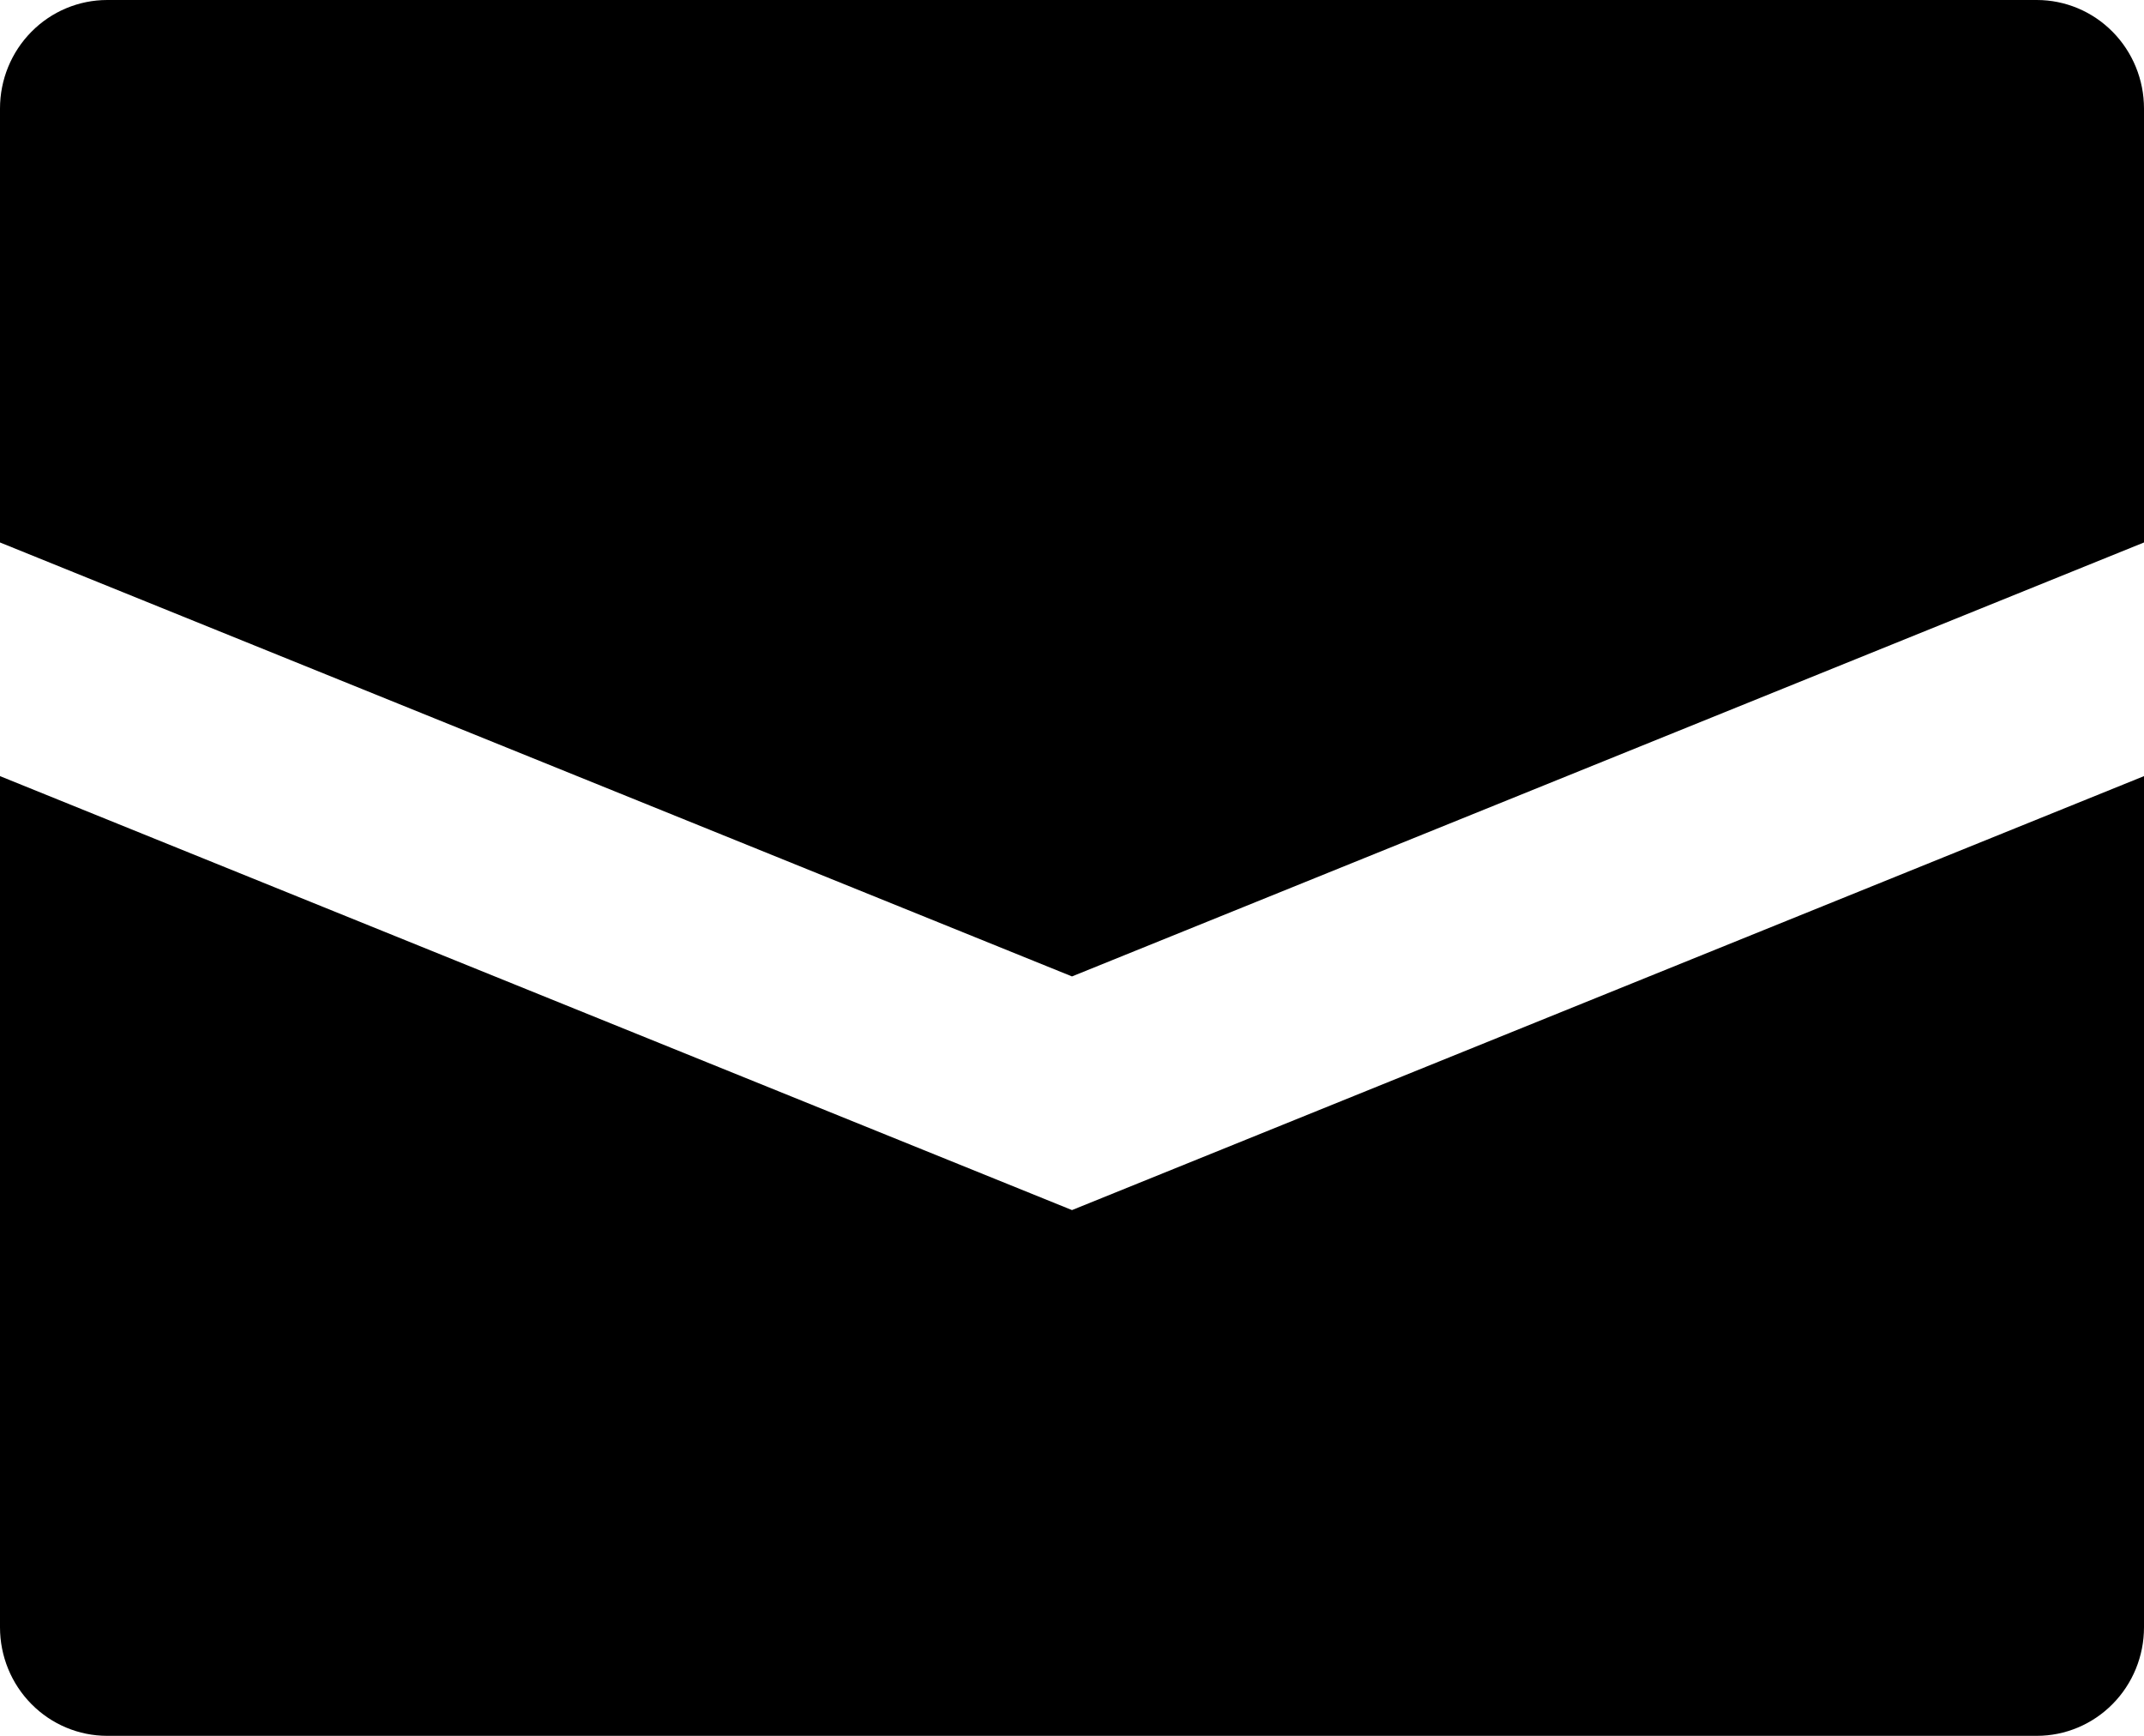
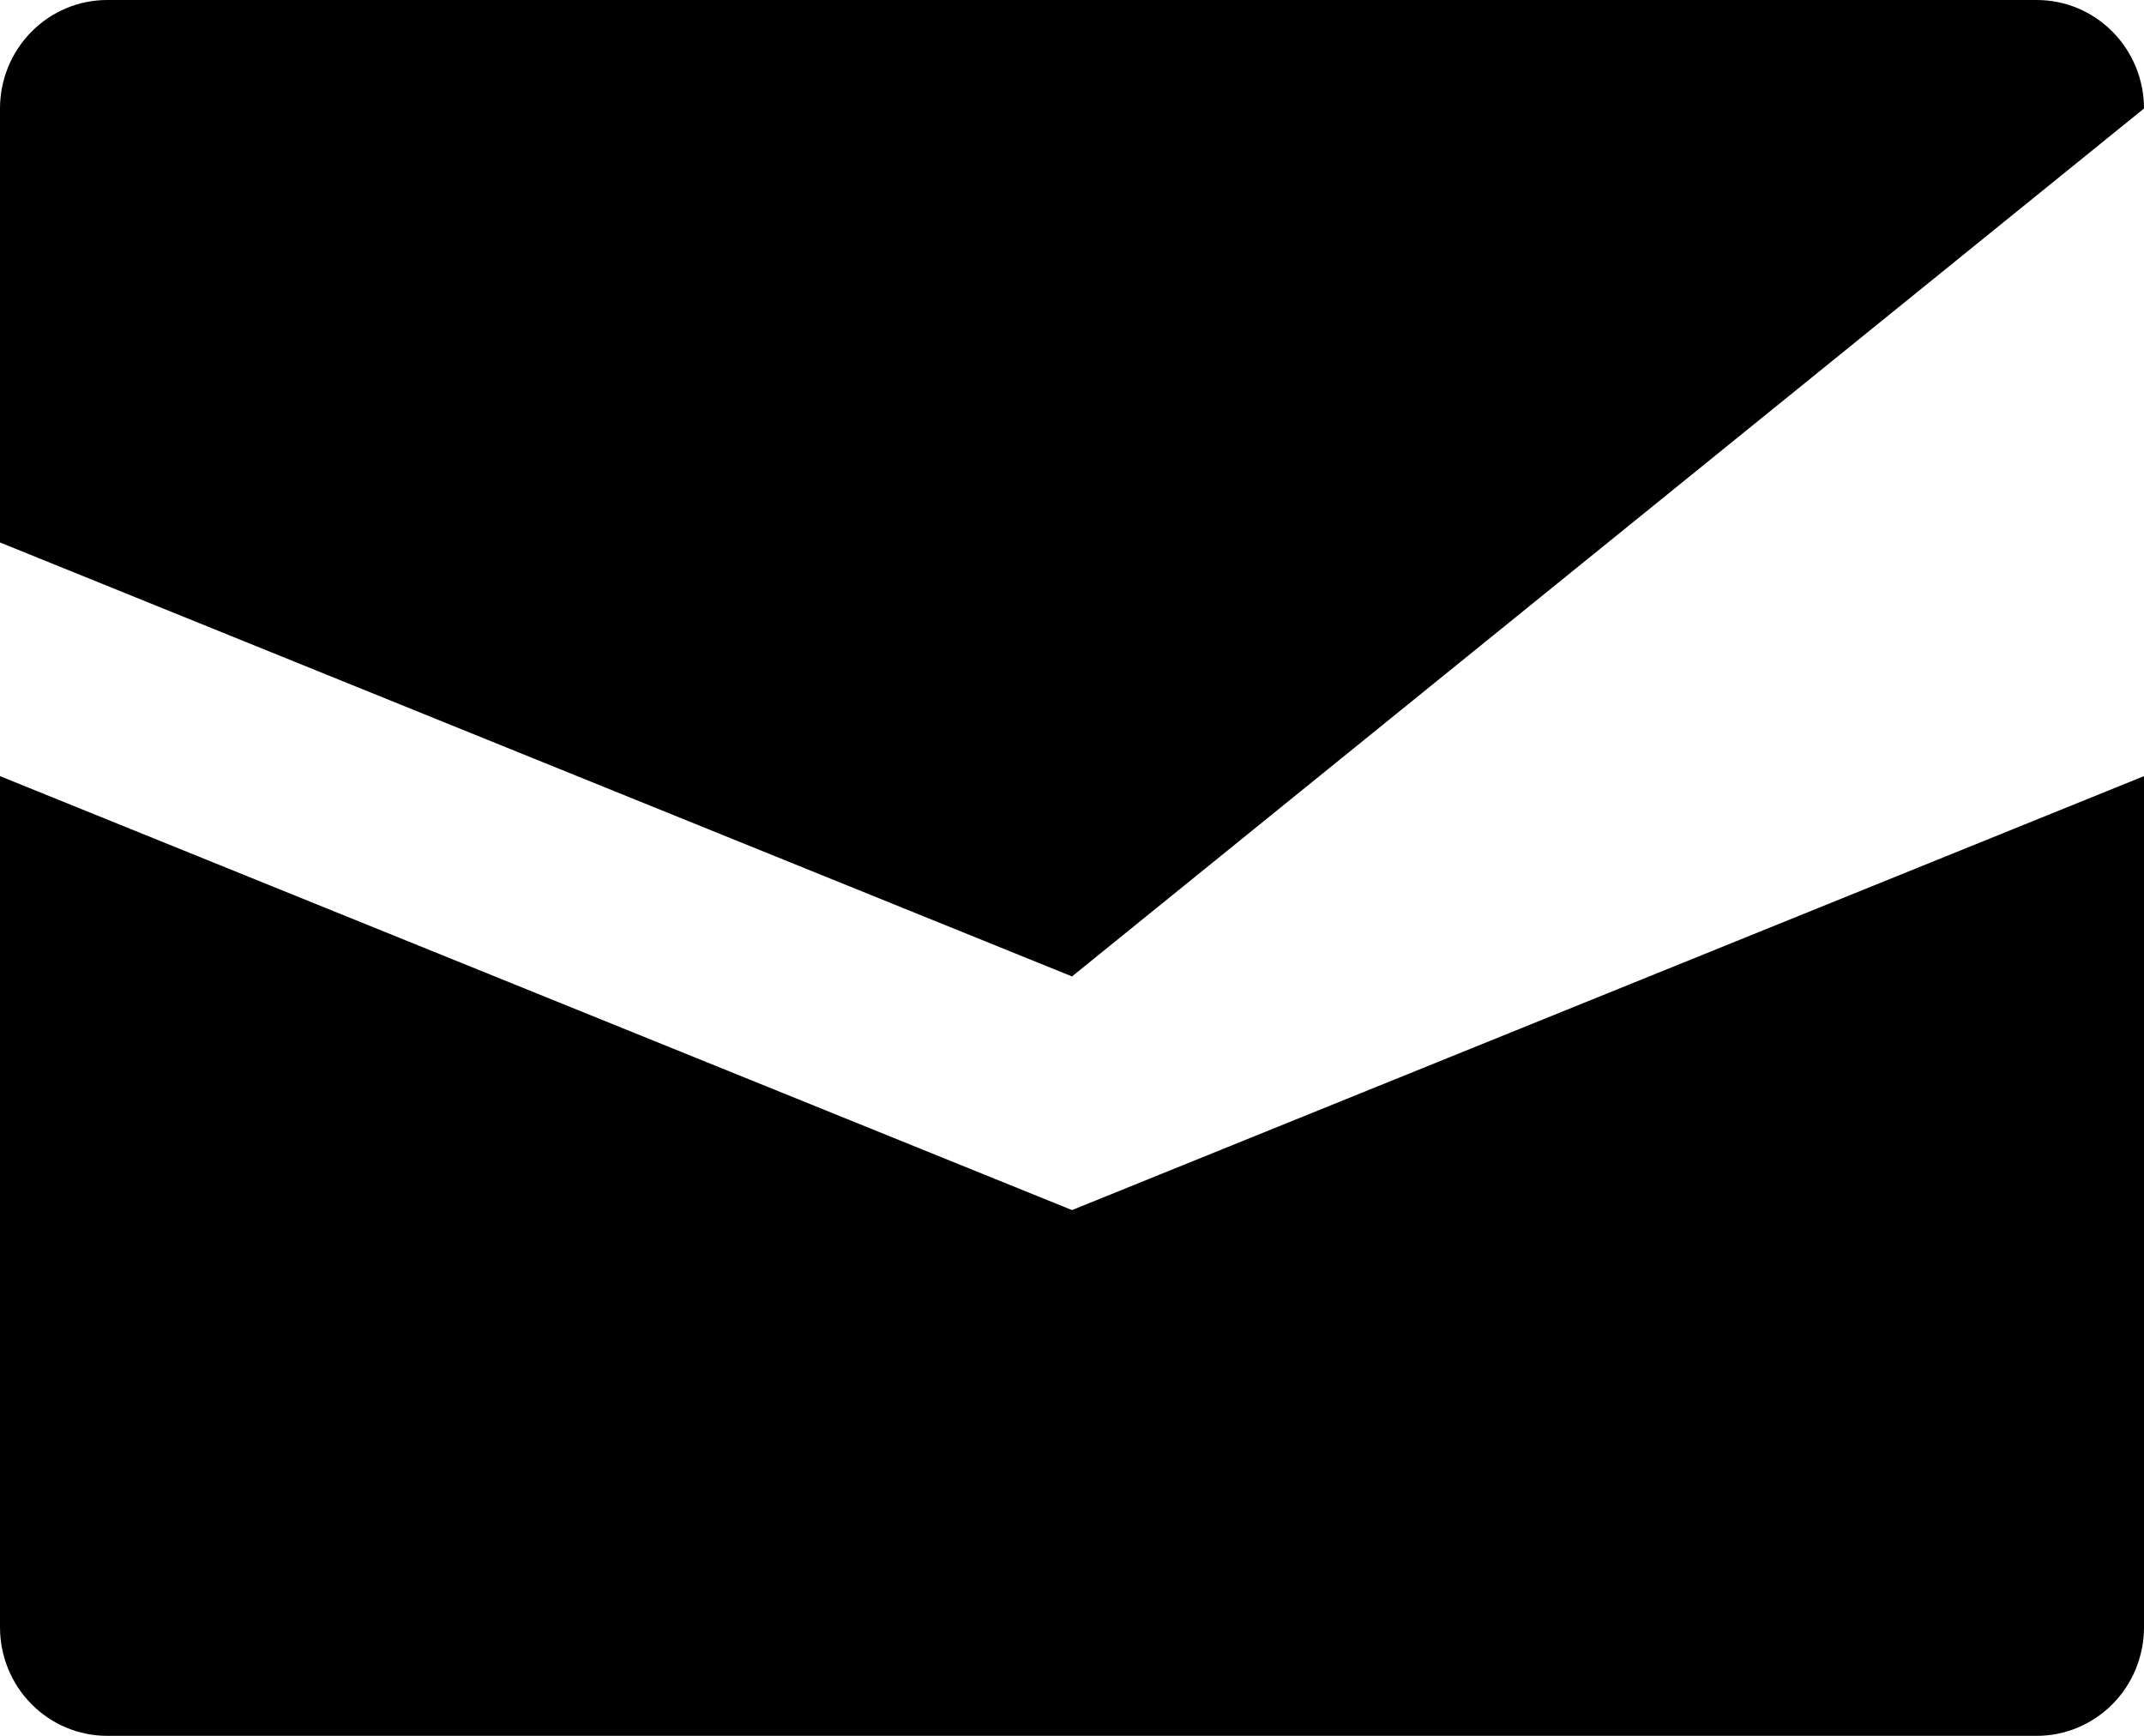
<svg xmlns="http://www.w3.org/2000/svg" width="63" height="51" viewBox="0 0 63 51" fill="none">
-   <path d="M63 3.188V15.938L31.5 28.688L0 15.938V3.188C0 2.342 0.332 1.531 0.923 0.934C1.513 0.336 2.315 0 3.15 0H59.85C60.685 0 61.487 0.336 62.077 0.934C62.668 1.531 63 2.342 63 3.188ZM0 22.803V47.812C0 48.658 0.332 49.469 0.923 50.066C1.513 50.664 2.315 51 3.15 51H59.85C60.685 51 61.487 50.664 62.077 50.066C62.668 49.469 63 48.658 63 47.812V22.803L31.5 35.553L0 22.803Z" fill="black" />
+   <path d="M63 3.188L31.5 28.688L0 15.938V3.188C0 2.342 0.332 1.531 0.923 0.934C1.513 0.336 2.315 0 3.15 0H59.85C60.685 0 61.487 0.336 62.077 0.934C62.668 1.531 63 2.342 63 3.188ZM0 22.803V47.812C0 48.658 0.332 49.469 0.923 50.066C1.513 50.664 2.315 51 3.15 51H59.85C60.685 51 61.487 50.664 62.077 50.066C62.668 49.469 63 48.658 63 47.812V22.803L31.5 35.553L0 22.803Z" fill="black" />
</svg>